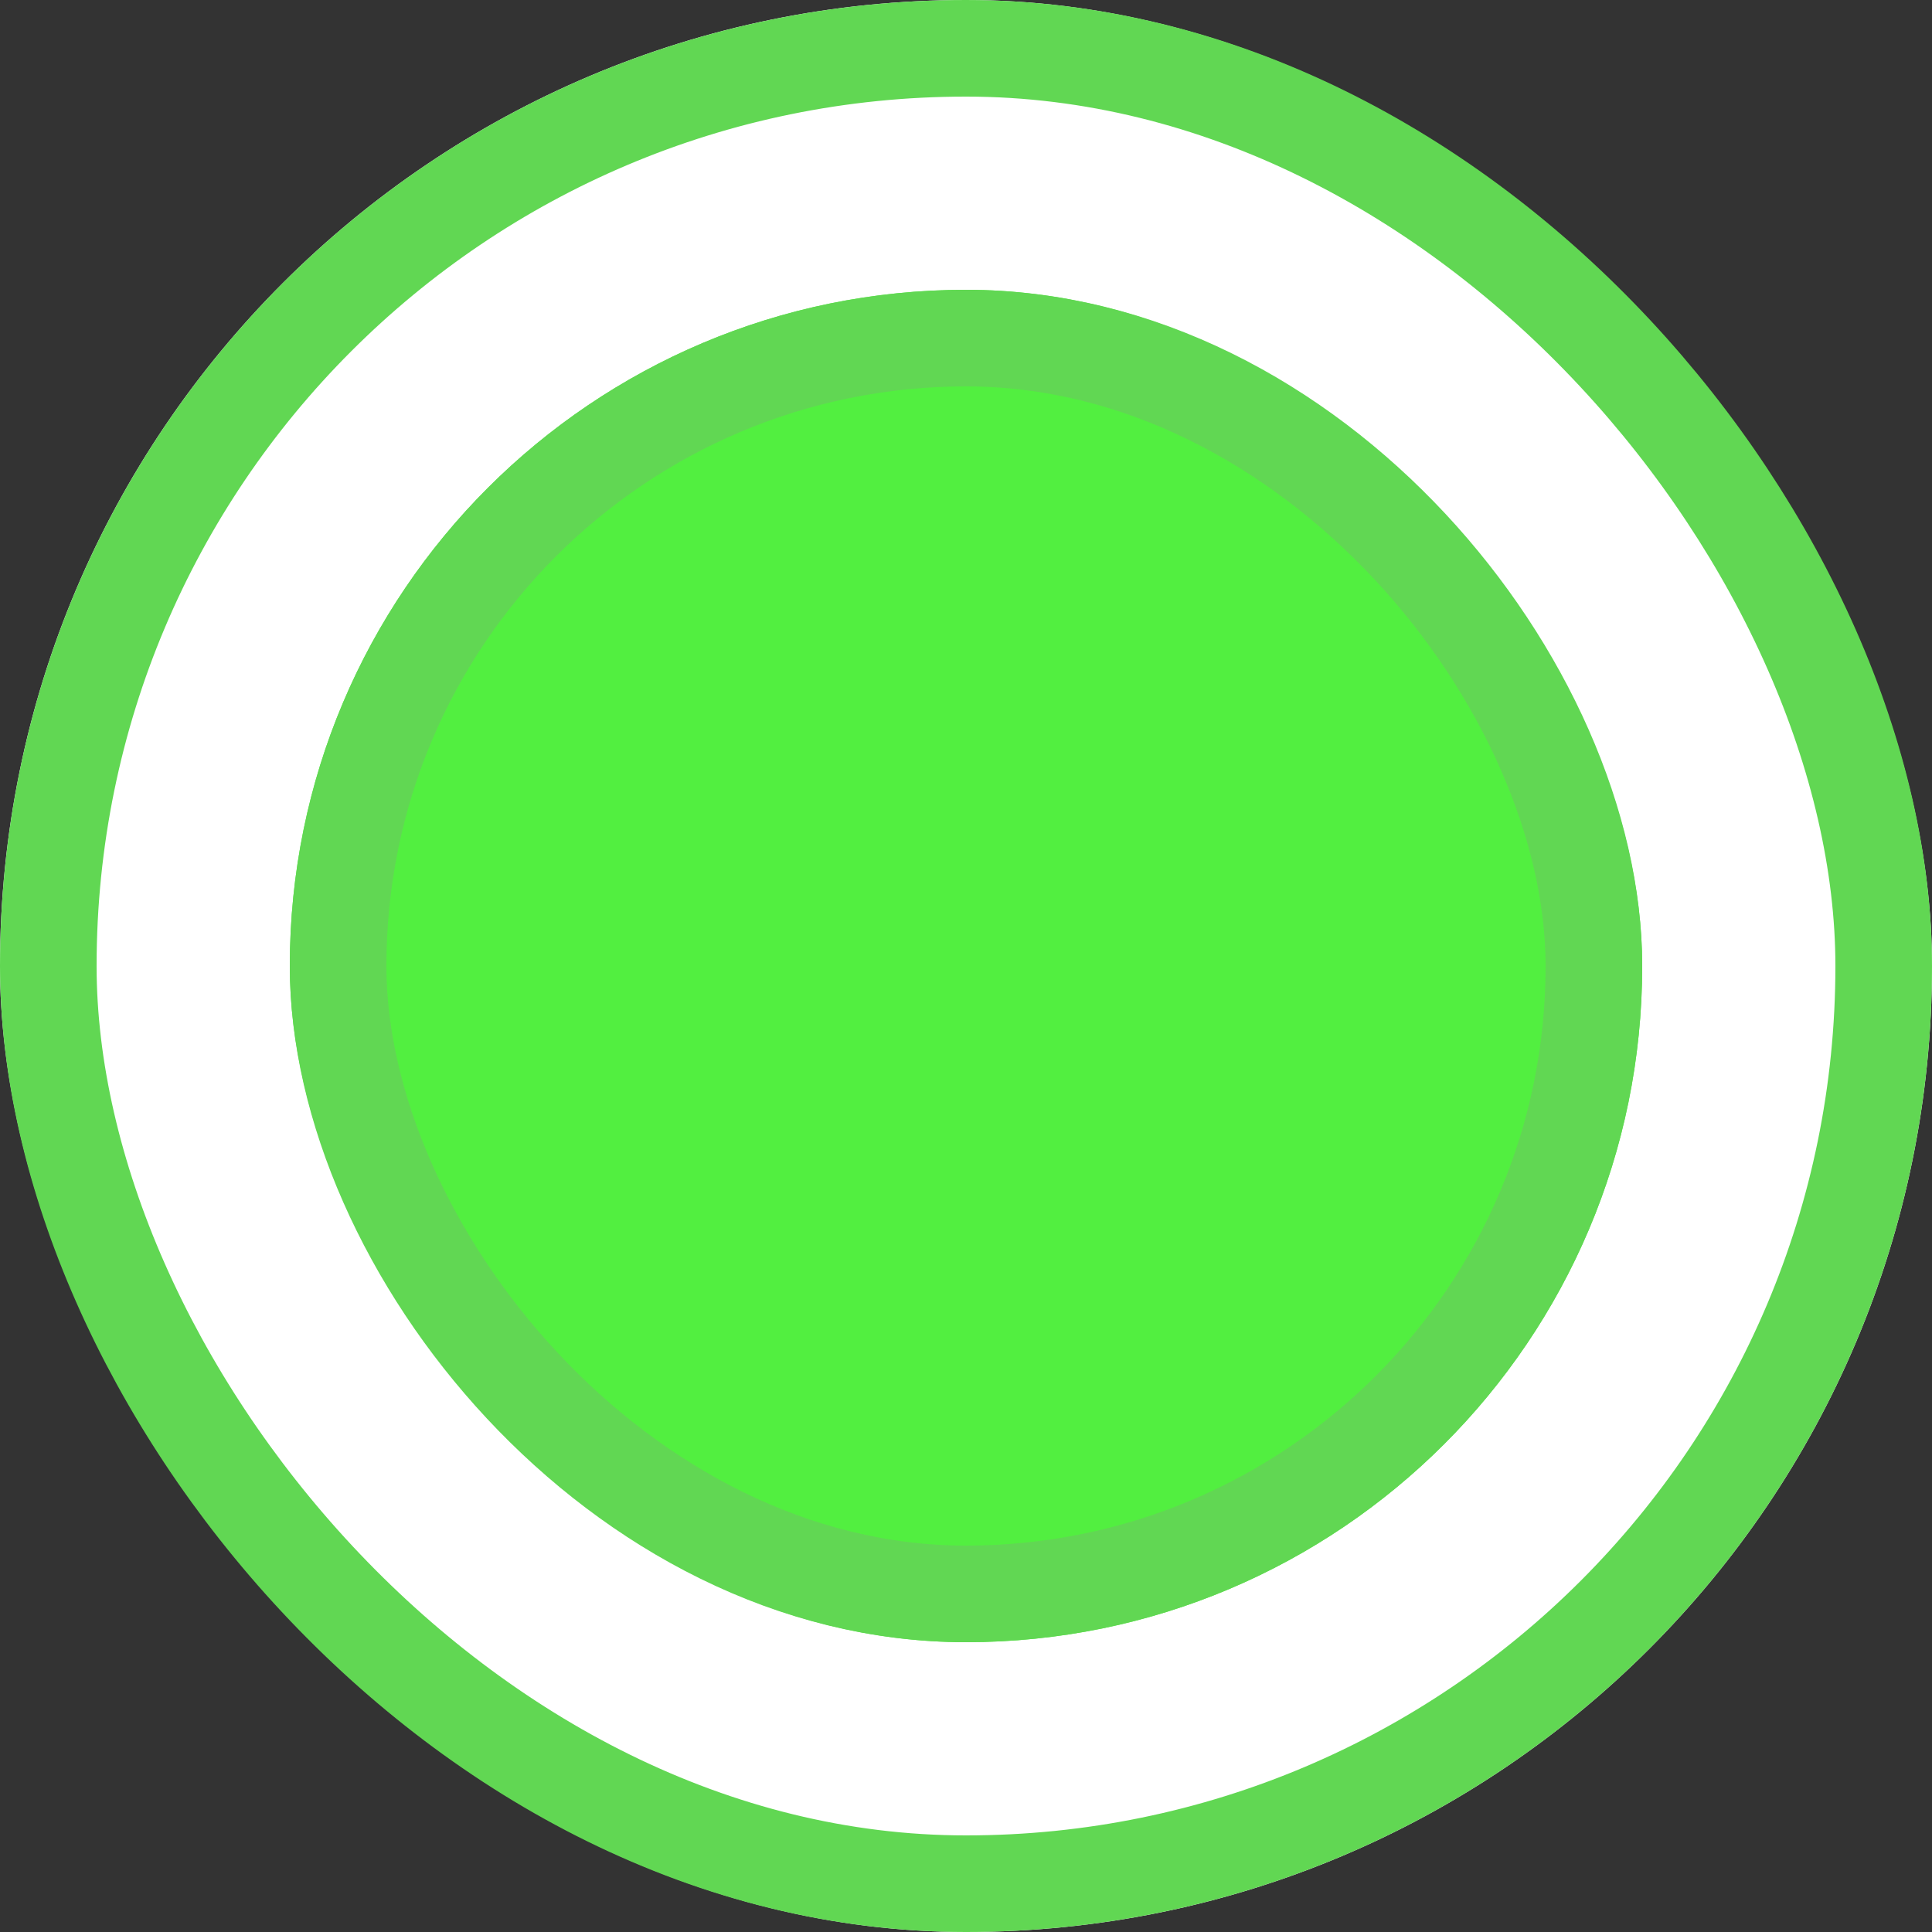
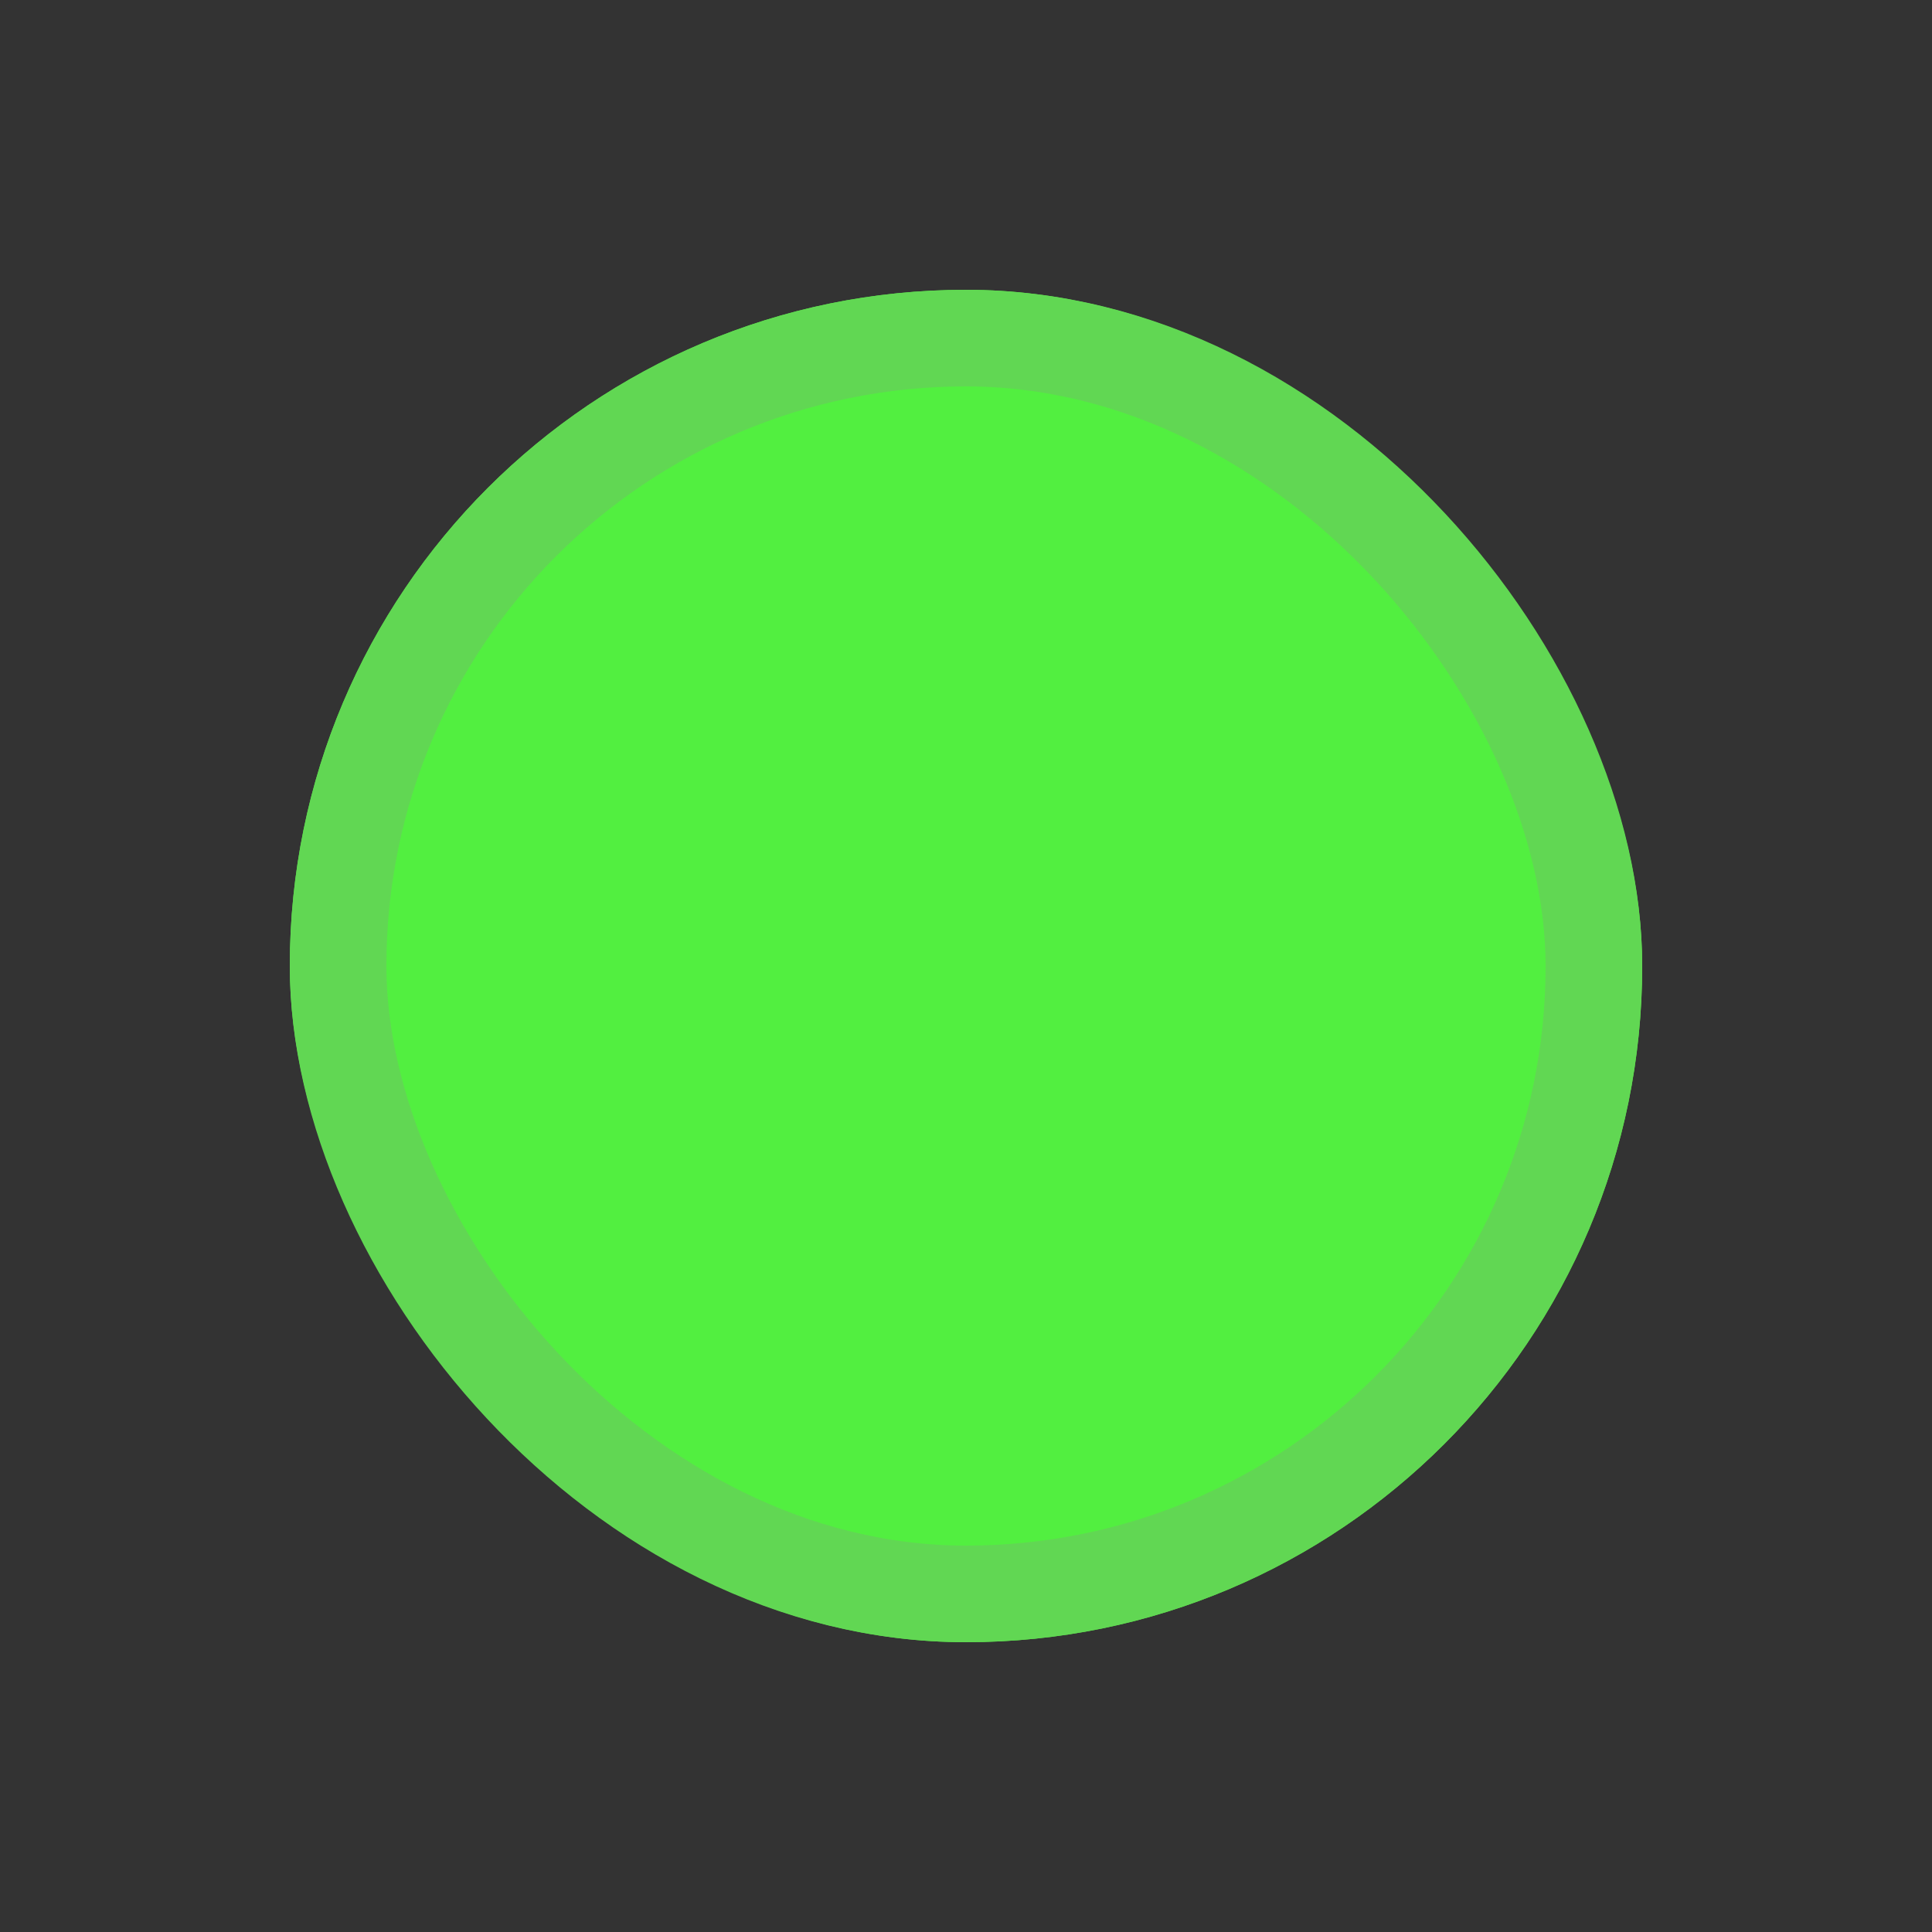
<svg xmlns="http://www.w3.org/2000/svg" width="20" height="20" viewBox="0 0 20 20">
  <rect x="0" y="0" width="20" height="20" fill="#333333" stroke="none" />
  <g id="Group_186" data-name="Group 186" transform="translate(-1216 -357)">
    <g id="Rectangle_466" data-name="Rectangle 466" transform="translate(1216 357)" fill="#fff" stroke="#61d753" stroke-width="1">
-       <rect width="20" height="20" rx="10" stroke="none" />
-       <rect x="0.5" y="0.5" width="19" height="19" rx="9.5" fill="none" />
-     </g>
+       </g>
    <g id="Rectangle_467" data-name="Rectangle 467" transform="translate(1219 360)" fill="#52ef40" stroke="#61d753" stroke-width="1">
      <rect width="14" height="14" rx="7" stroke="none" />
      <rect x="0.5" y="0.5" width="13" height="13" rx="6.5" fill="none" />
    </g>
  </g>
</svg>